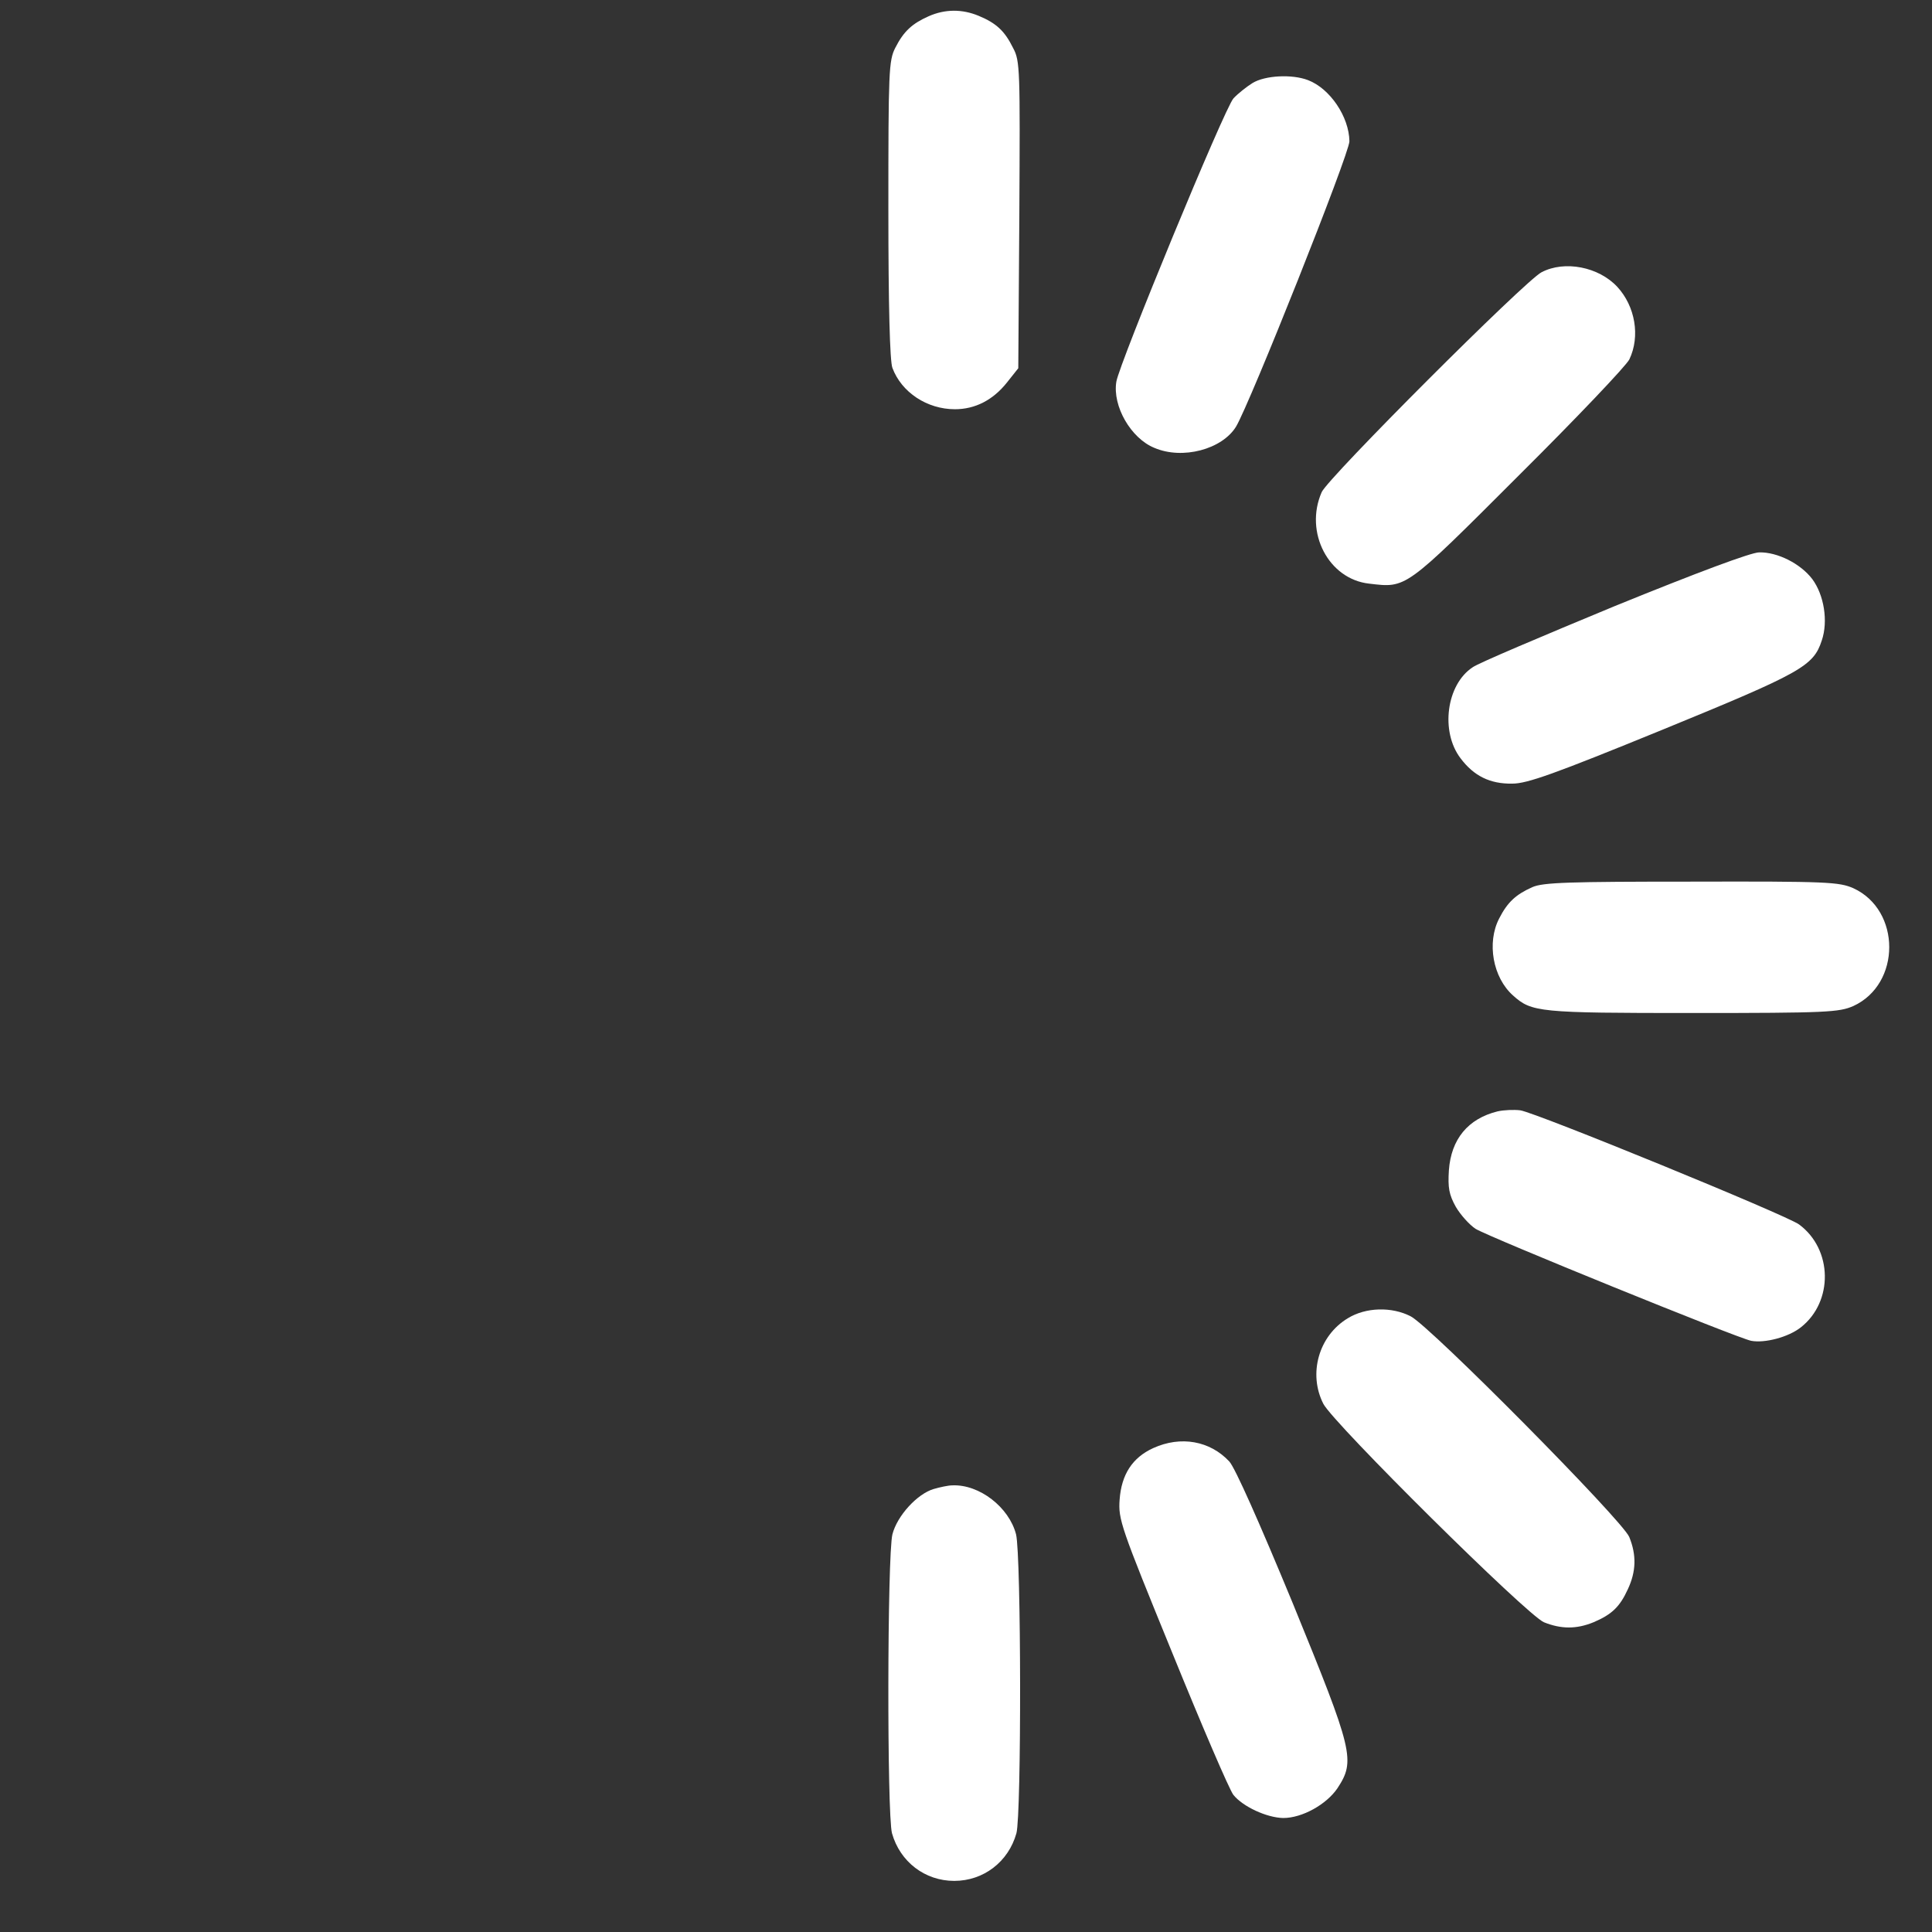
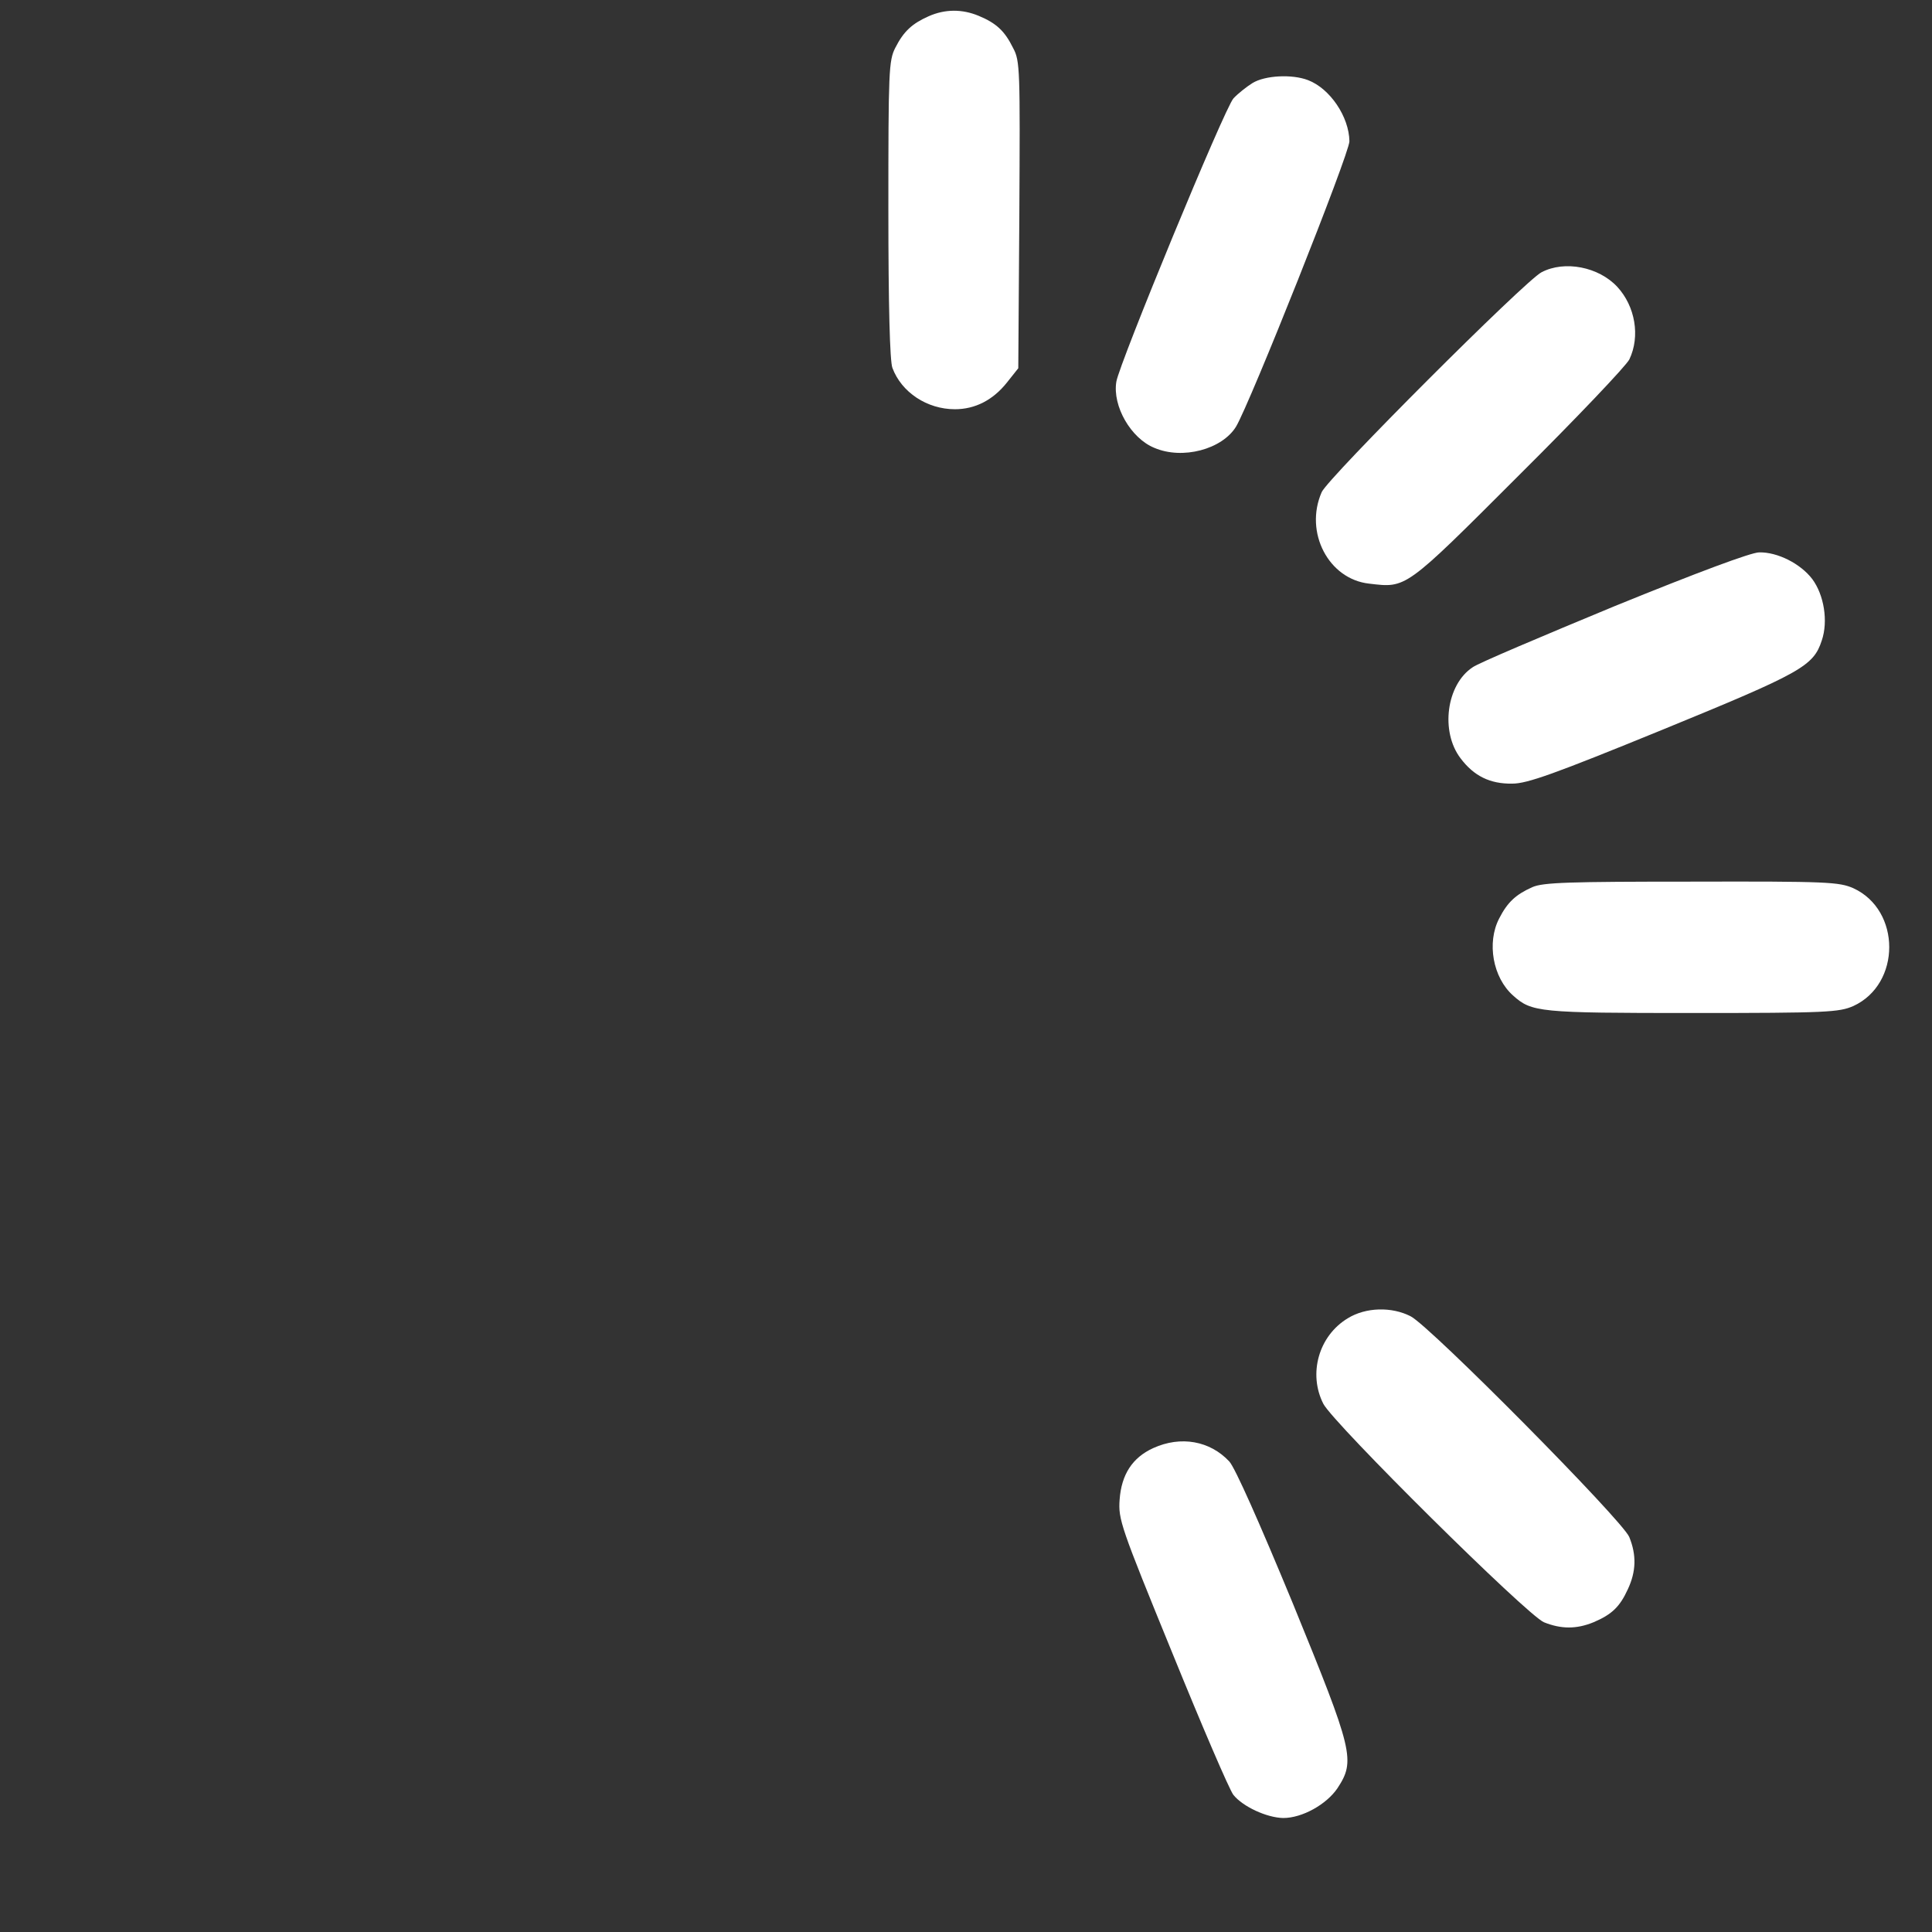
<svg xmlns="http://www.w3.org/2000/svg" width="33" height="33" viewBox="0 0 33 33" fill="none">
  <rect x="0" y="0" width="33" height="33" fill="#333333" stroke="none" />
  <g clip-path="url(#clip0_323_726)">
    <path d="M15.861 0.278C15.58 0.403 15.436 0.534 15.293 0.815C15.18 1.034 15.174 1.221 15.174 3.578C15.174 5.215 15.199 6.171 15.243 6.284C15.399 6.703 15.836 6.99 16.311 6.99C16.655 6.99 16.961 6.834 17.199 6.534L17.393 6.29L17.411 3.671C17.424 1.19 17.424 1.04 17.305 0.821C17.161 0.528 17.018 0.396 16.718 0.271C16.436 0.153 16.143 0.153 15.861 0.278Z" fill="white" />
    <path d="M21.393 1.419C21.293 1.481 21.143 1.6 21.068 1.681C20.918 1.844 19.124 6.194 19.068 6.519C18.999 6.938 19.318 7.488 19.718 7.65C20.199 7.856 20.874 7.675 21.112 7.288C21.349 6.894 23.049 2.625 23.049 2.413C23.043 1.994 22.718 1.513 22.343 1.369C22.068 1.263 21.605 1.288 21.393 1.419Z" fill="white" />
    <path d="M26.331 4.65C26.056 4.788 22.675 8.169 22.575 8.407C22.275 9.094 22.694 9.894 23.387 9.969C24.025 10.044 23.988 10.075 25.938 8.125C26.925 7.144 27.781 6.244 27.831 6.138C28.019 5.744 27.931 5.232 27.625 4.9C27.306 4.557 26.725 4.444 26.331 4.65Z" fill="white" />
    <path d="M27.58 10.353C26.342 10.866 25.248 11.328 25.155 11.397C24.705 11.691 24.599 12.497 24.948 12.953C25.174 13.253 25.448 13.391 25.83 13.385C26.086 13.385 26.542 13.222 28.392 12.466C30.773 11.491 30.974 11.378 31.117 10.941C31.23 10.61 31.155 10.16 30.955 9.891C30.755 9.628 30.361 9.428 30.048 9.435C29.911 9.435 28.992 9.778 27.58 10.353Z" fill="white" />
    <path d="M26.174 15.153C25.893 15.278 25.749 15.409 25.606 15.69C25.393 16.103 25.499 16.697 25.843 17.003C26.162 17.29 26.281 17.303 28.906 17.303C31.212 17.303 31.412 17.29 31.656 17.184C32.474 16.809 32.474 15.546 31.656 15.171C31.412 15.065 31.218 15.053 28.893 15.059C26.806 15.059 26.356 15.072 26.174 15.153Z" fill="white" />
-     <path d="M25.58 18.983C25.073 19.108 24.786 19.459 24.748 19.99C24.73 20.284 24.748 20.402 24.867 20.615C24.948 20.752 25.099 20.921 25.205 20.99C25.442 21.134 29.667 22.852 29.911 22.902C30.142 22.946 30.549 22.84 30.761 22.671C31.317 22.233 31.305 21.34 30.73 20.915C30.523 20.759 26.23 19.002 25.967 18.965C25.861 18.952 25.686 18.959 25.58 18.983Z" fill="white" />
    <path d="M23.023 22.516C22.523 22.816 22.342 23.466 22.604 23.979C22.785 24.322 26.085 27.591 26.373 27.71C26.667 27.828 26.929 27.828 27.217 27.71C27.529 27.578 27.667 27.447 27.804 27.147C27.948 26.841 27.954 26.56 27.829 26.253C27.71 25.966 24.442 22.666 24.098 22.485C23.773 22.316 23.329 22.328 23.023 22.516Z" fill="white" />
    <path d="M19.699 24.734C19.343 24.896 19.155 25.184 19.124 25.615C19.099 25.953 19.143 26.078 20.024 28.234C20.53 29.478 20.999 30.572 21.068 30.659C21.23 30.859 21.636 31.047 21.918 31.053C22.243 31.053 22.655 30.822 22.843 30.547C23.155 30.072 23.118 29.922 22.086 27.396C21.505 25.99 21.099 25.078 20.999 24.965C20.668 24.609 20.168 24.521 19.699 24.734Z" fill="white" />
-     <path d="M15.949 25.433C15.668 25.515 15.324 25.89 15.243 26.208C15.155 26.571 15.149 30.989 15.236 31.314C15.374 31.802 15.799 32.127 16.299 32.127C16.799 32.127 17.224 31.802 17.361 31.314C17.449 30.989 17.443 26.571 17.355 26.208C17.236 25.746 16.73 25.352 16.268 25.371C16.199 25.371 16.055 25.402 15.949 25.433Z" fill="white" />
  </g>
  <defs>
    <clipPath id="clip0_323_726">
      <rect width="32" height="32" fill="white" transform="translate(0.299 0.178)" />
    </clipPath>
  </defs>
</svg>